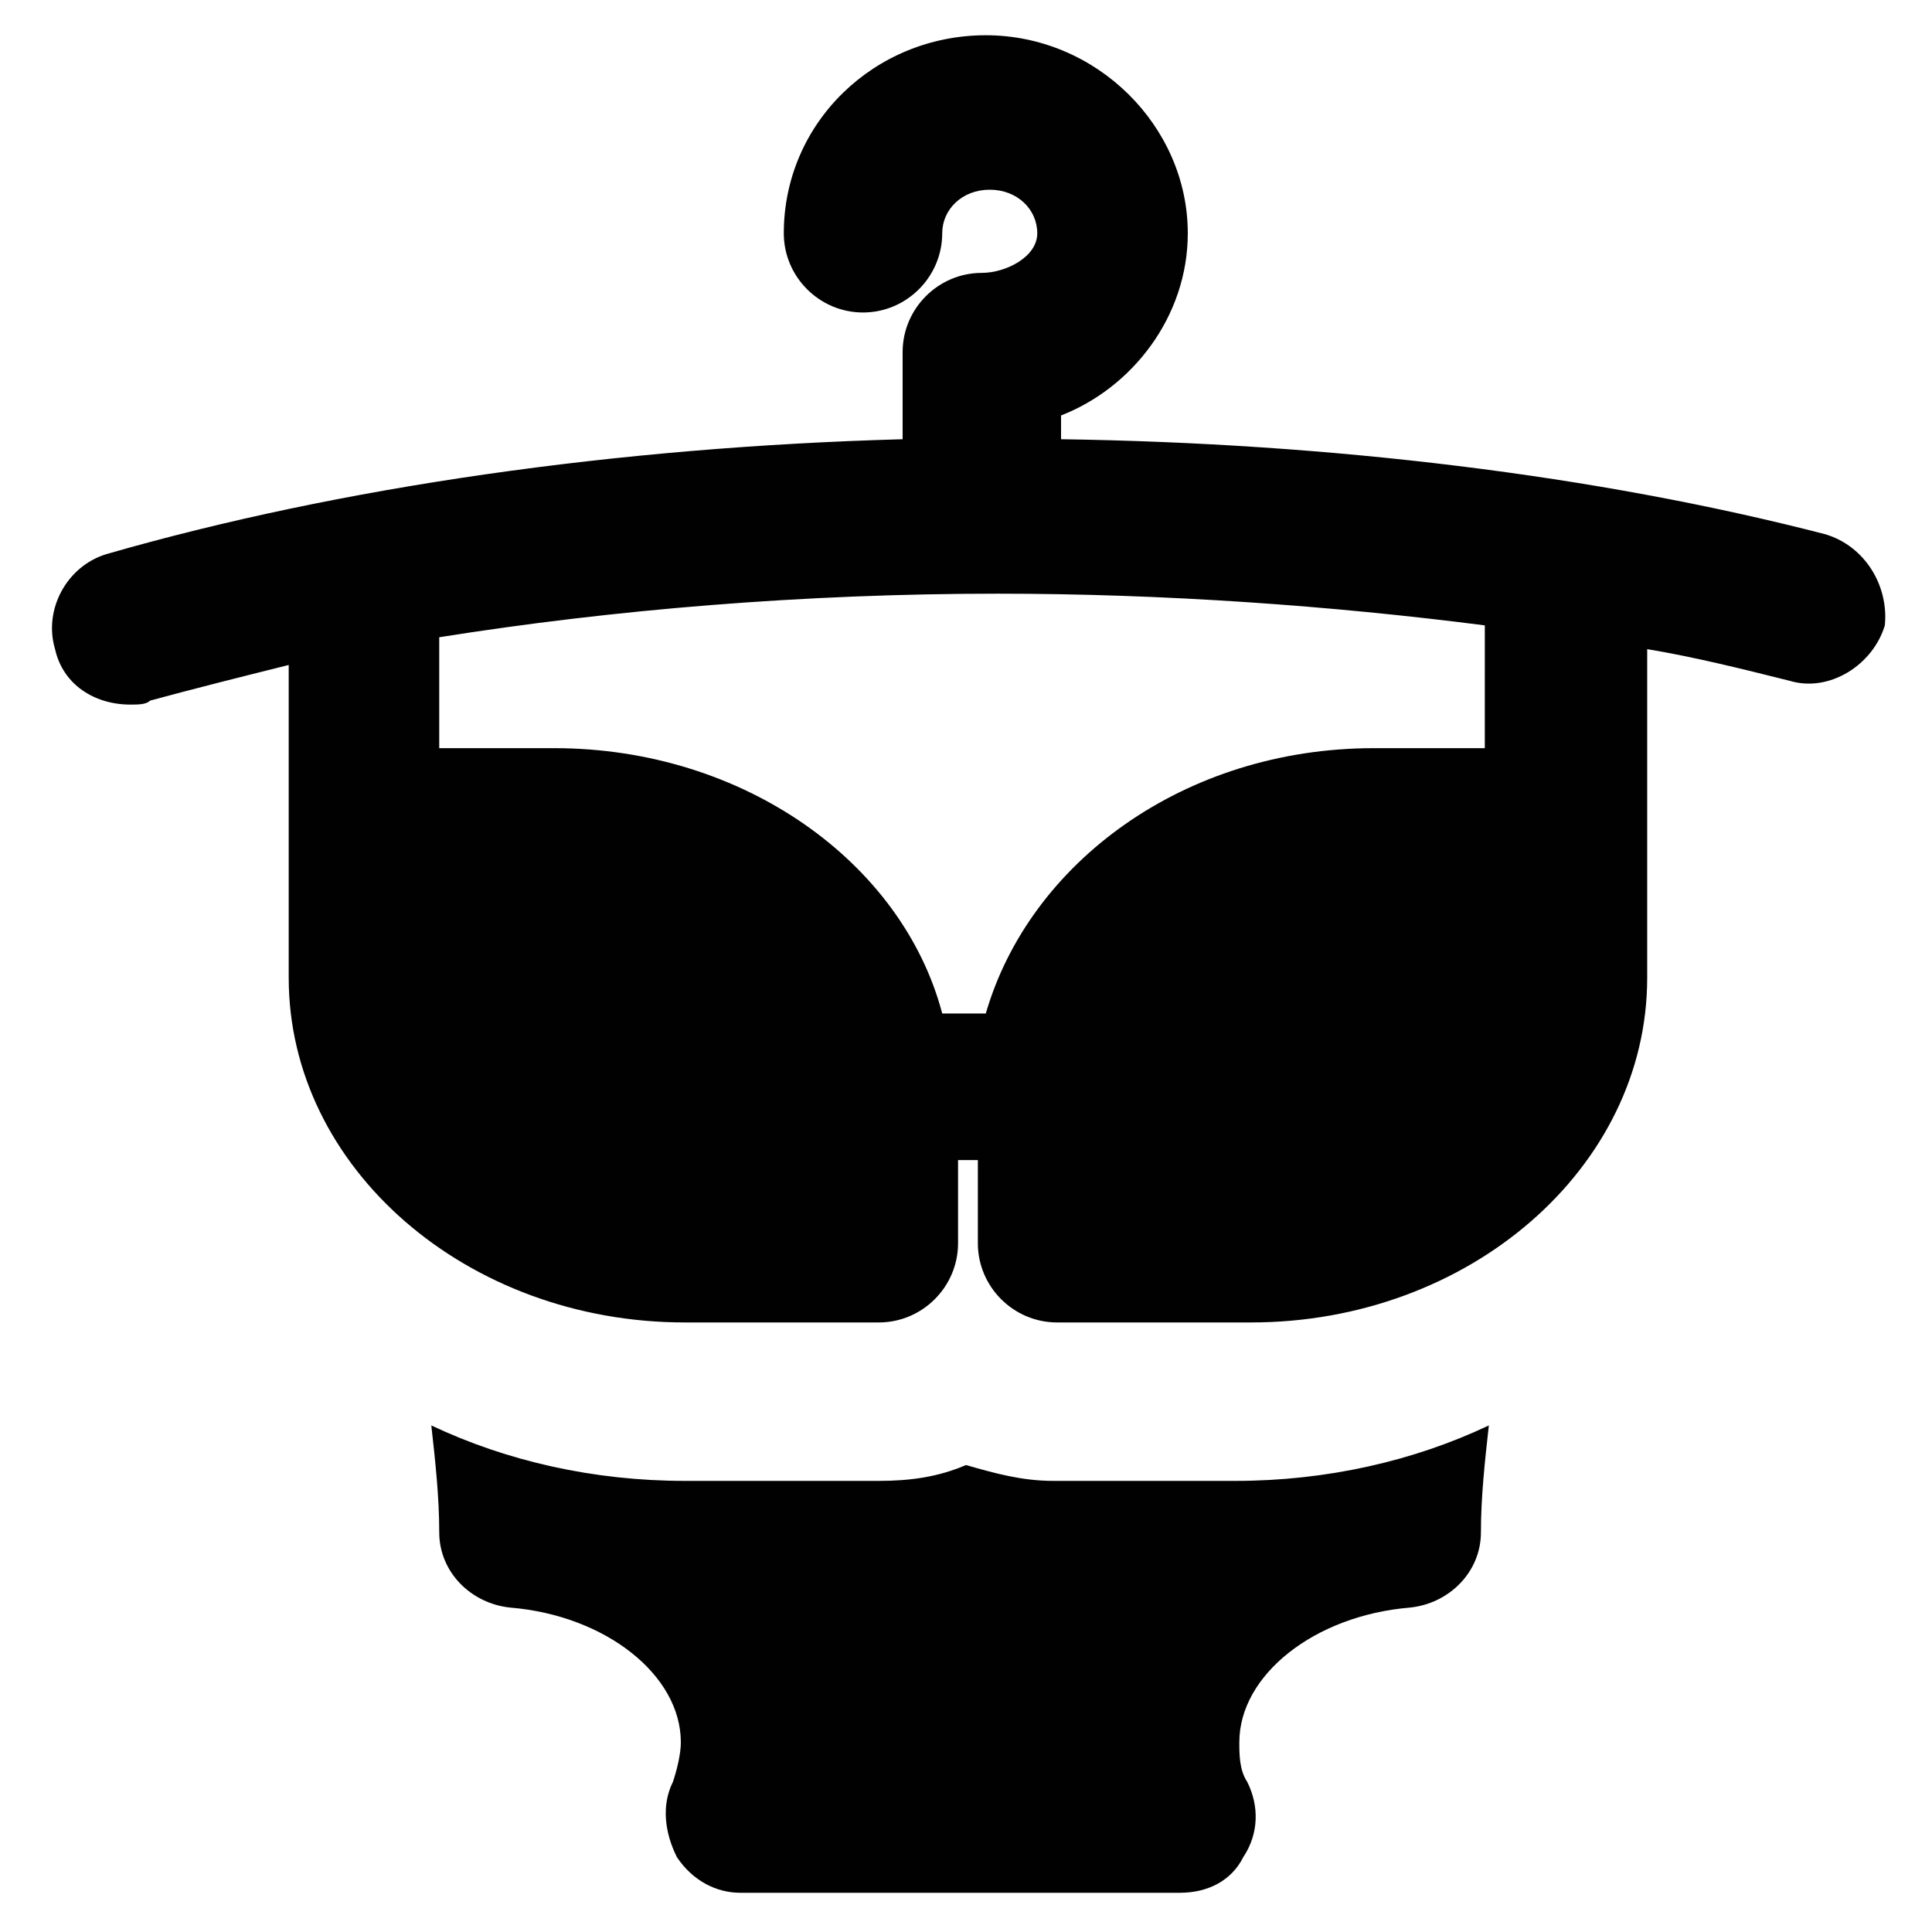
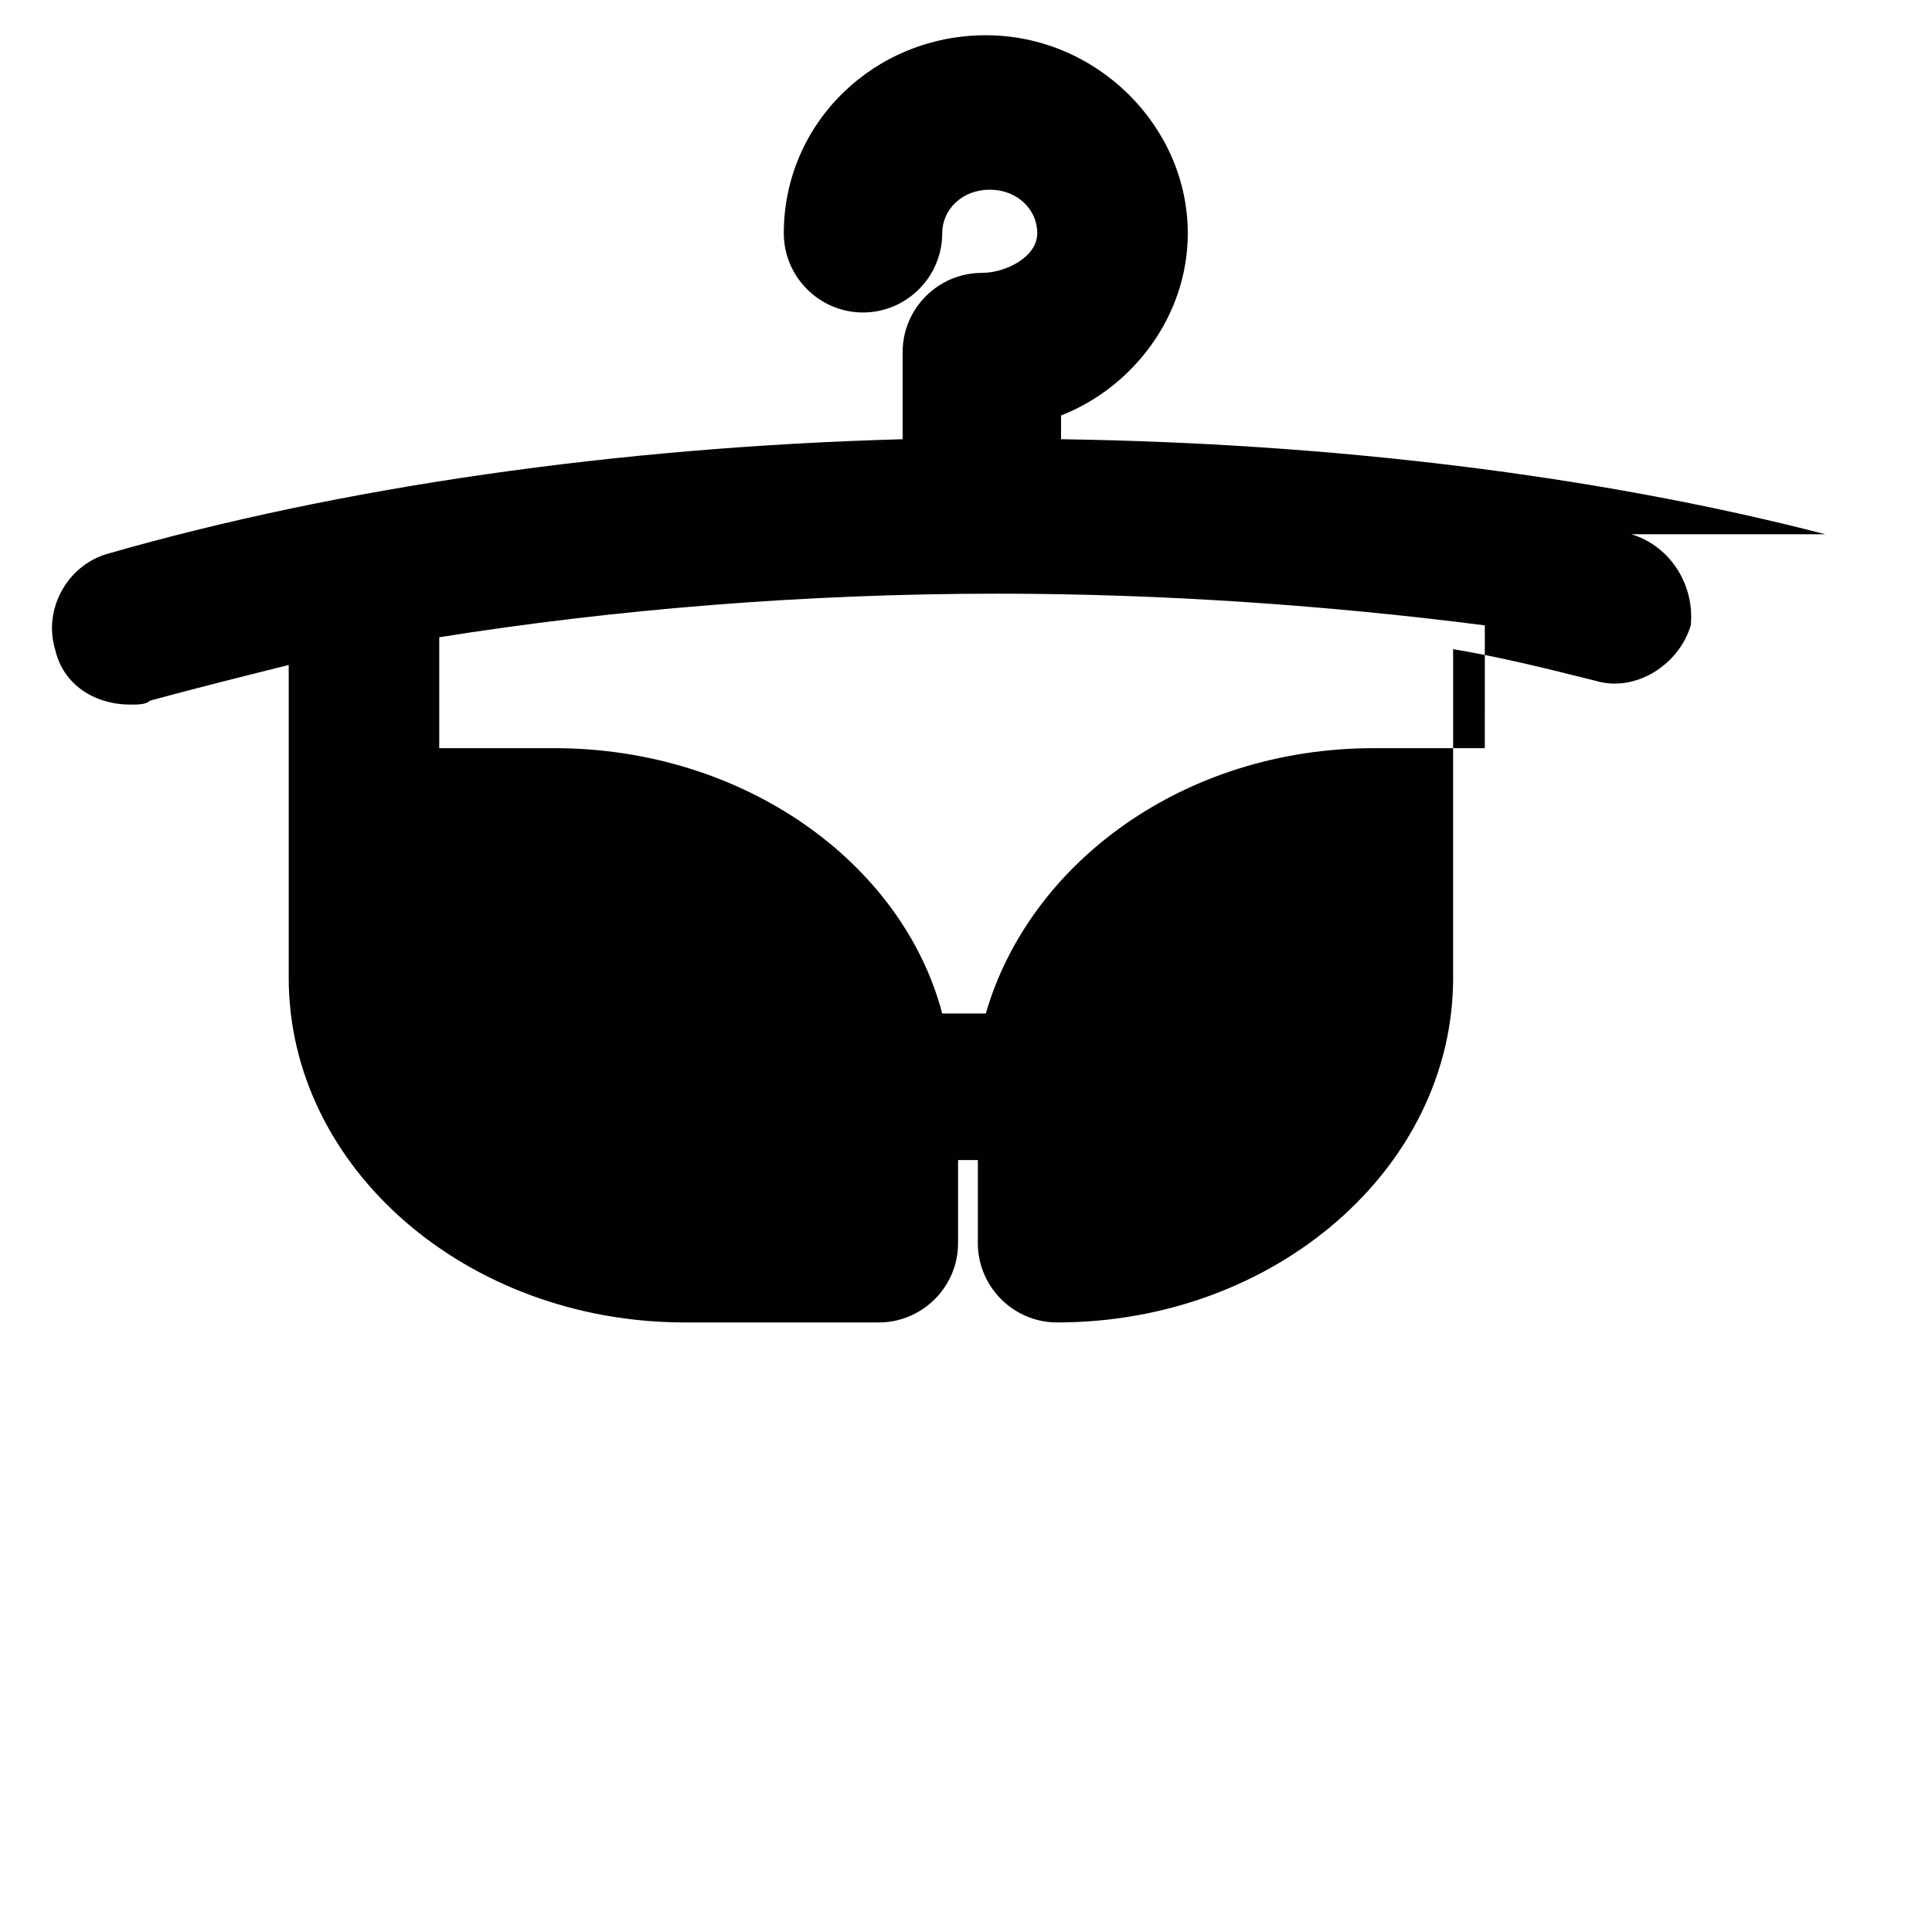
<svg xmlns="http://www.w3.org/2000/svg" width="800px" height="800px" version="1.1" viewBox="144 144 512 512">
  <g fill="#010101">
-     <path d="m423.09 536.45c-8.398 0-15.742-2.098-23.09-4.199-7.348 3.148-14.695 4.199-23.09 4.199h-51.43c-24.141 0-47.23-5.246-67.176-14.695 1.051 9.445 2.098 18.895 2.098 28.34 0 10.496 8.398 18.895 18.895 19.941 25.191 2.098 45.133 17.844 45.133 35.688 0 3.148-1.051 7.348-2.098 10.496-3.148 6.297-2.098 13.645 1.051 19.941 4.199 6.297 10.496 9.445 16.793 9.445h116.51c7.348 0 13.645-3.148 16.793-9.445 4.199-6.297 4.199-13.645 1.051-19.941-2.098-3.148-2.098-7.348-2.098-10.496 0-17.844 19.941-33.586 45.133-35.688 10.496-1.051 18.895-9.445 18.895-19.941 0-9.445 1.051-18.895 2.098-28.34-19.941 9.445-43.035 14.695-67.176 14.695z" />
-     <path d="m627.76 285.59c-60.879-15.742-131.2-24.141-202.57-25.191v-6.297c18.895-7.348 33.586-26.238 33.586-48.281 0-28.34-24.141-52.48-53.531-52.48-29.391 0-53.531 23.09-53.531 52.48 0 11.547 9.445 20.992 20.992 20.992s20.992-9.445 20.992-20.992c0-6.297 5.246-11.547 12.594-11.547 7.348 0 12.594 5.246 12.594 11.547 0.008 6.301-8.387 10.496-14.688 10.496-11.547 0-20.992 9.445-20.992 20.992v23.09c-75.57 2.098-149.04 12.594-210.97 30.438-10.496 3.148-16.793 14.695-13.645 25.191 2.098 9.445 10.496 14.695 19.941 14.695 2.098 0 4.199 0 5.246-1.051 11.547-3.148 24.141-6.297 36.734-9.445v82.918c0 50.383 47.23 91.316 104.96 91.316h51.43c11.547 0 20.992-9.445 20.992-20.992v-22.043h5.246v22.043c0 11.547 9.445 20.992 20.992 20.992h51.43c57.727 0 104.96-40.934 104.96-91.316v-87.117c12.594 2.098 25.191 5.246 37.785 8.398 10.496 3.148 22.043-4.199 25.191-14.695 1.055-10.492-5.242-20.988-15.738-24.141zm-89.215 56.68h-30.438c-50.383 0-91.316 30.438-102.86 70.324h-11.547c-10.496-39.887-52.48-70.324-102.86-70.324h-30.438v-29.391c46.184-7.348 96.562-11.547 147.99-11.547 44.082 0 88.168 3.148 129.1 8.398l-0.004 32.539z" />
+     <path d="m627.76 285.59c-60.879-15.742-131.2-24.141-202.57-25.191v-6.297c18.895-7.348 33.586-26.238 33.586-48.281 0-28.34-24.141-52.48-53.531-52.48-29.391 0-53.531 23.09-53.531 52.48 0 11.547 9.445 20.992 20.992 20.992s20.992-9.445 20.992-20.992c0-6.297 5.246-11.547 12.594-11.547 7.348 0 12.594 5.246 12.594 11.547 0.008 6.301-8.387 10.496-14.688 10.496-11.547 0-20.992 9.445-20.992 20.992v23.09c-75.57 2.098-149.04 12.594-210.97 30.438-10.496 3.148-16.793 14.695-13.645 25.191 2.098 9.445 10.496 14.695 19.941 14.695 2.098 0 4.199 0 5.246-1.051 11.547-3.148 24.141-6.297 36.734-9.445v82.918c0 50.383 47.23 91.316 104.96 91.316h51.43c11.547 0 20.992-9.445 20.992-20.992v-22.043h5.246v22.043c0 11.547 9.445 20.992 20.992 20.992c57.727 0 104.96-40.934 104.96-91.316v-87.117c12.594 2.098 25.191 5.246 37.785 8.398 10.496 3.148 22.043-4.199 25.191-14.695 1.055-10.492-5.242-20.988-15.738-24.141zm-89.215 56.68h-30.438c-50.383 0-91.316 30.438-102.86 70.324h-11.547c-10.496-39.887-52.48-70.324-102.86-70.324h-30.438v-29.391c46.184-7.348 96.562-11.547 147.99-11.547 44.082 0 88.168 3.148 129.1 8.398l-0.004 32.539z" />
  </g>
</svg>